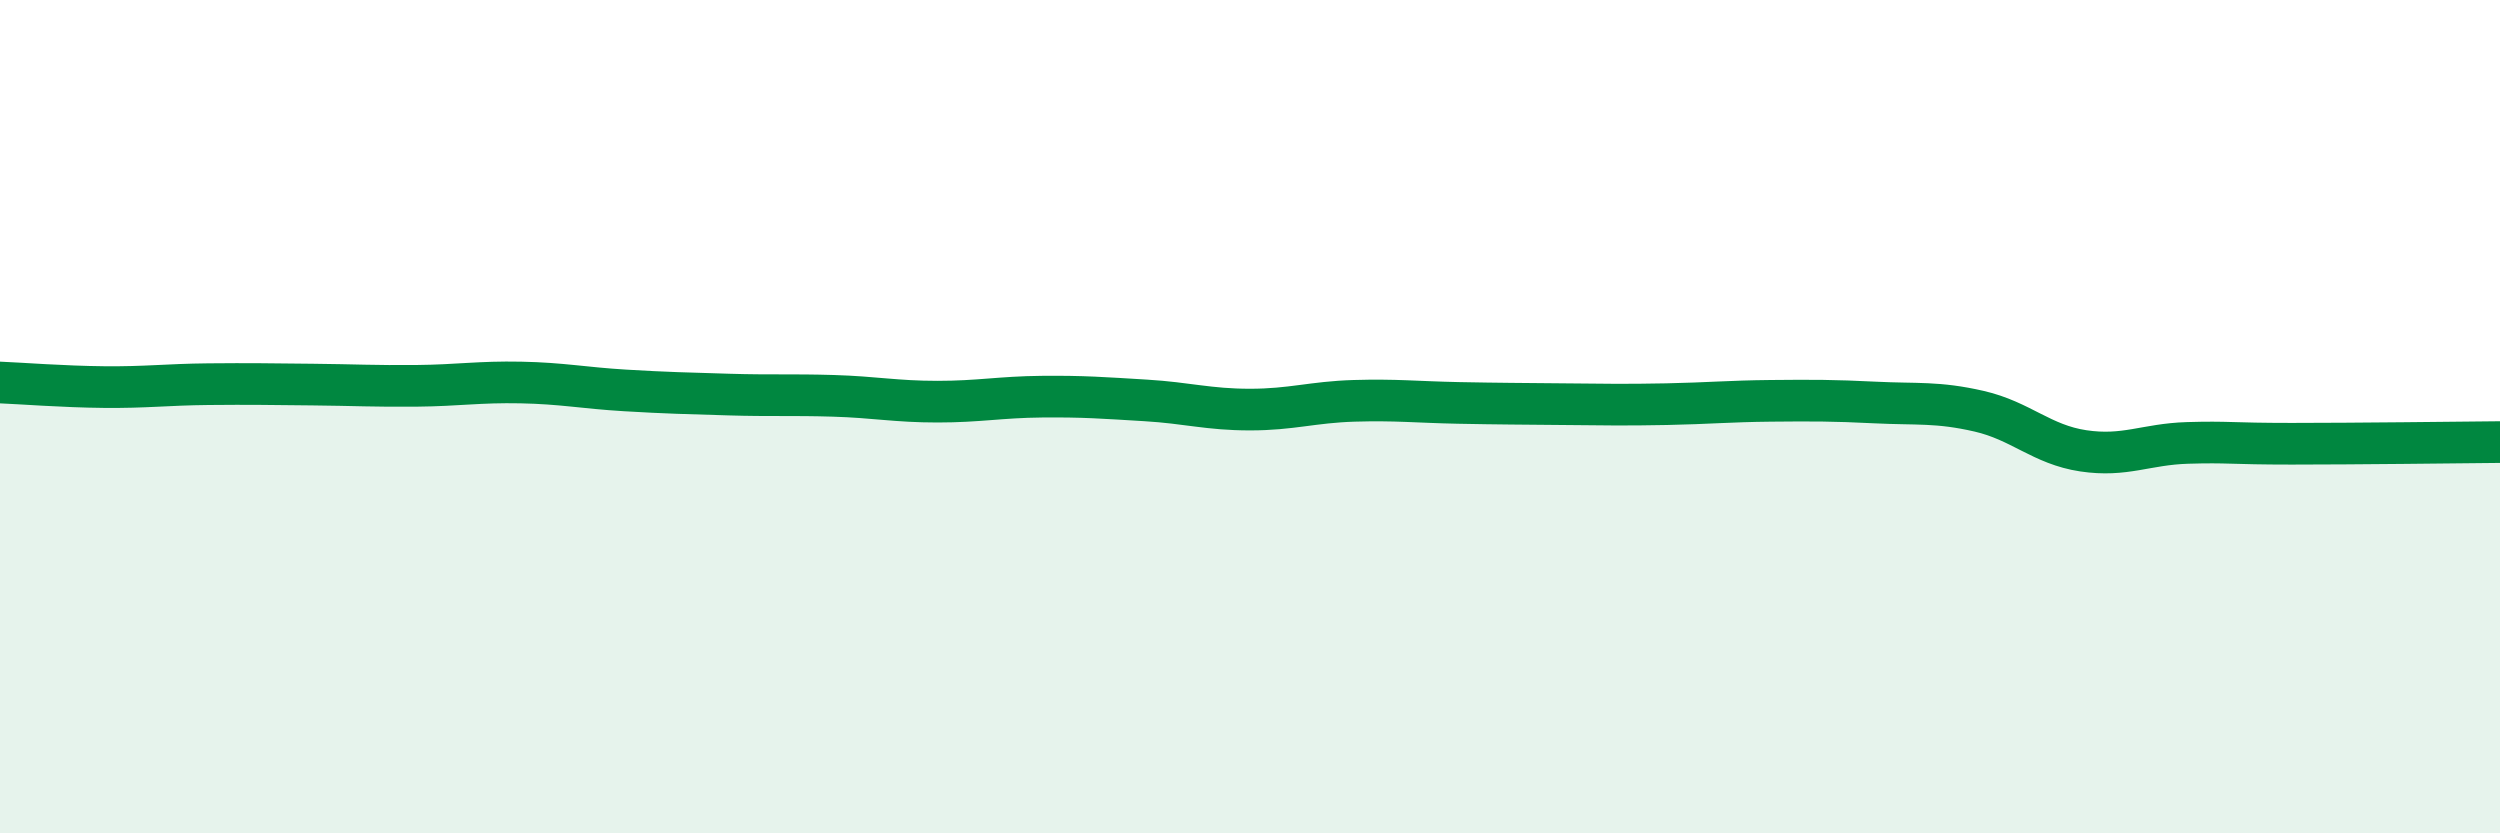
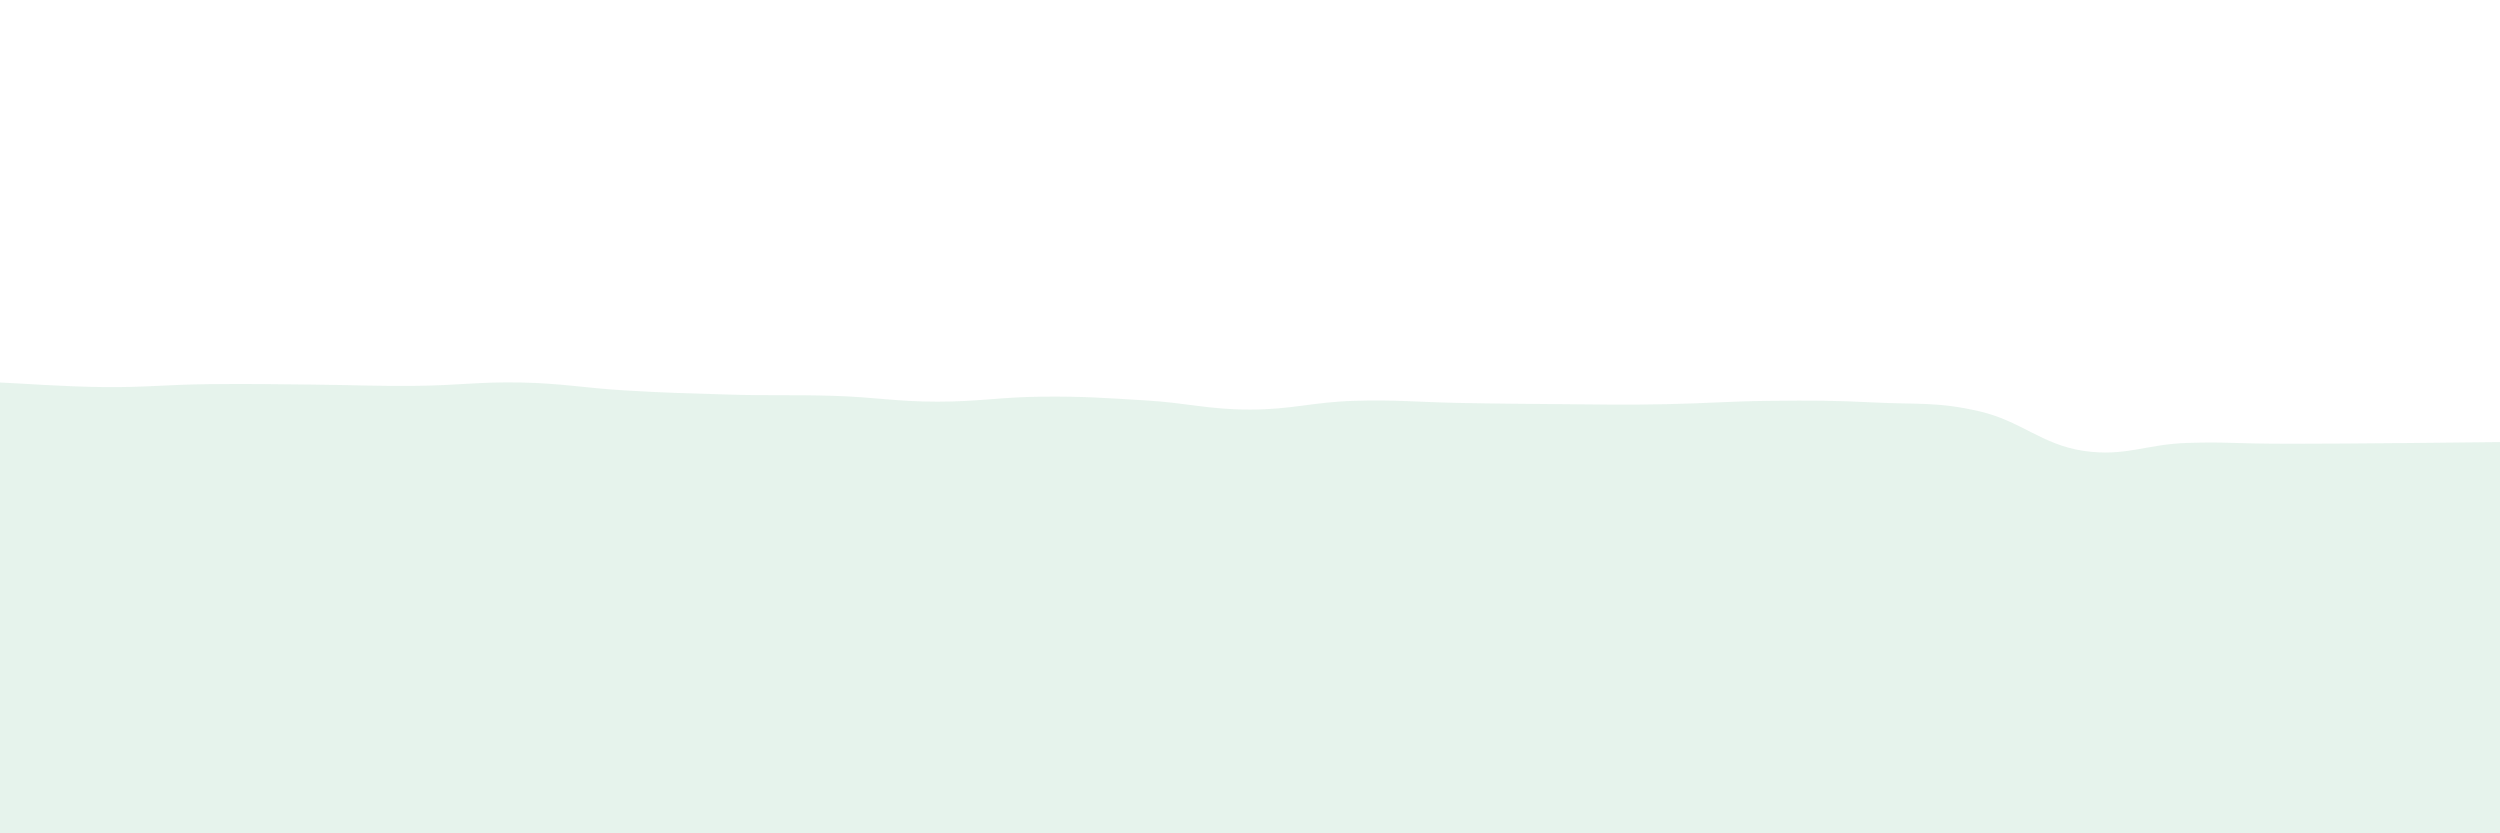
<svg xmlns="http://www.w3.org/2000/svg" width="60" height="20" viewBox="0 0 60 20">
  <path d="M 0,9.18 C 0.5,9.2 1.5,9.28 2.5,9.29 C 3.5,9.3 4,9.23 5,9.22 C 6,9.21 6.5,9.22 7.5,9.23 C 8.5,9.24 9,9.27 10,9.26 C 11,9.25 11.5,9.16 12.5,9.18 C 13.5,9.2 14,9.31 15,9.37 C 16,9.43 16.5,9.44 17.5,9.47 C 18.5,9.5 19,9.47 20,9.5 C 21,9.53 21.5,9.64 22.5,9.64 C 23.5,9.64 24,9.53 25,9.52 C 26,9.51 26.5,9.55 27.5,9.61 C 28.5,9.67 29,9.83 30,9.83 C 31,9.83 31.5,9.65 32.5,9.62 C 33.5,9.59 34,9.65 35,9.67 C 36,9.69 36.5,9.69 37.5,9.7 C 38.5,9.71 39,9.72 40,9.7 C 41,9.68 41.5,9.63 42.5,9.62 C 43.5,9.61 44,9.61 45,9.66 C 46,9.71 46.5,9.64 47.5,9.87 C 48.5,10.1 49,10.67 50,10.82 C 51,10.97 51.5,10.66 52.5,10.63 C 53.5,10.6 53.5,10.65 55,10.65 C 56.5,10.65 59,10.62 60,10.61L60 20L0 20Z" fill="#008740" opacity="0.1" stroke-linecap="round" stroke-linejoin="round" />
-   <path d="M 0,9.18 C 0.5,9.2 1.5,9.28 2.5,9.29 C 3.5,9.3 4,9.23 5,9.22 C 6,9.21 6.5,9.22 7.5,9.23 C 8.5,9.24 9,9.27 10,9.26 C 11,9.25 11.5,9.16 12.5,9.18 C 13.5,9.2 14,9.31 15,9.37 C 16,9.43 16.5,9.44 17.5,9.47 C 18.5,9.5 19,9.47 20,9.5 C 21,9.53 21.5,9.64 22.5,9.64 C 23.5,9.64 24,9.53 25,9.52 C 26,9.51 26.5,9.55 27.5,9.61 C 28.5,9.67 29,9.83 30,9.83 C 31,9.83 31.5,9.65 32.5,9.62 C 33.5,9.59 34,9.65 35,9.67 C 36,9.69 36.5,9.69 37.5,9.7 C 38.5,9.71 39,9.72 40,9.7 C 41,9.68 41.5,9.63 42.5,9.62 C 43.5,9.61 44,9.61 45,9.66 C 46,9.71 46.5,9.64 47.5,9.87 C 48.5,10.1 49,10.67 50,10.82 C 51,10.97 51.5,10.66 52.5,10.63 C 53.5,10.6 53.5,10.65 55,10.65 C 56.5,10.65 59,10.62 60,10.61" stroke="#008740" stroke-width="1" fill="none" stroke-linecap="round" stroke-linejoin="round" />
</svg>